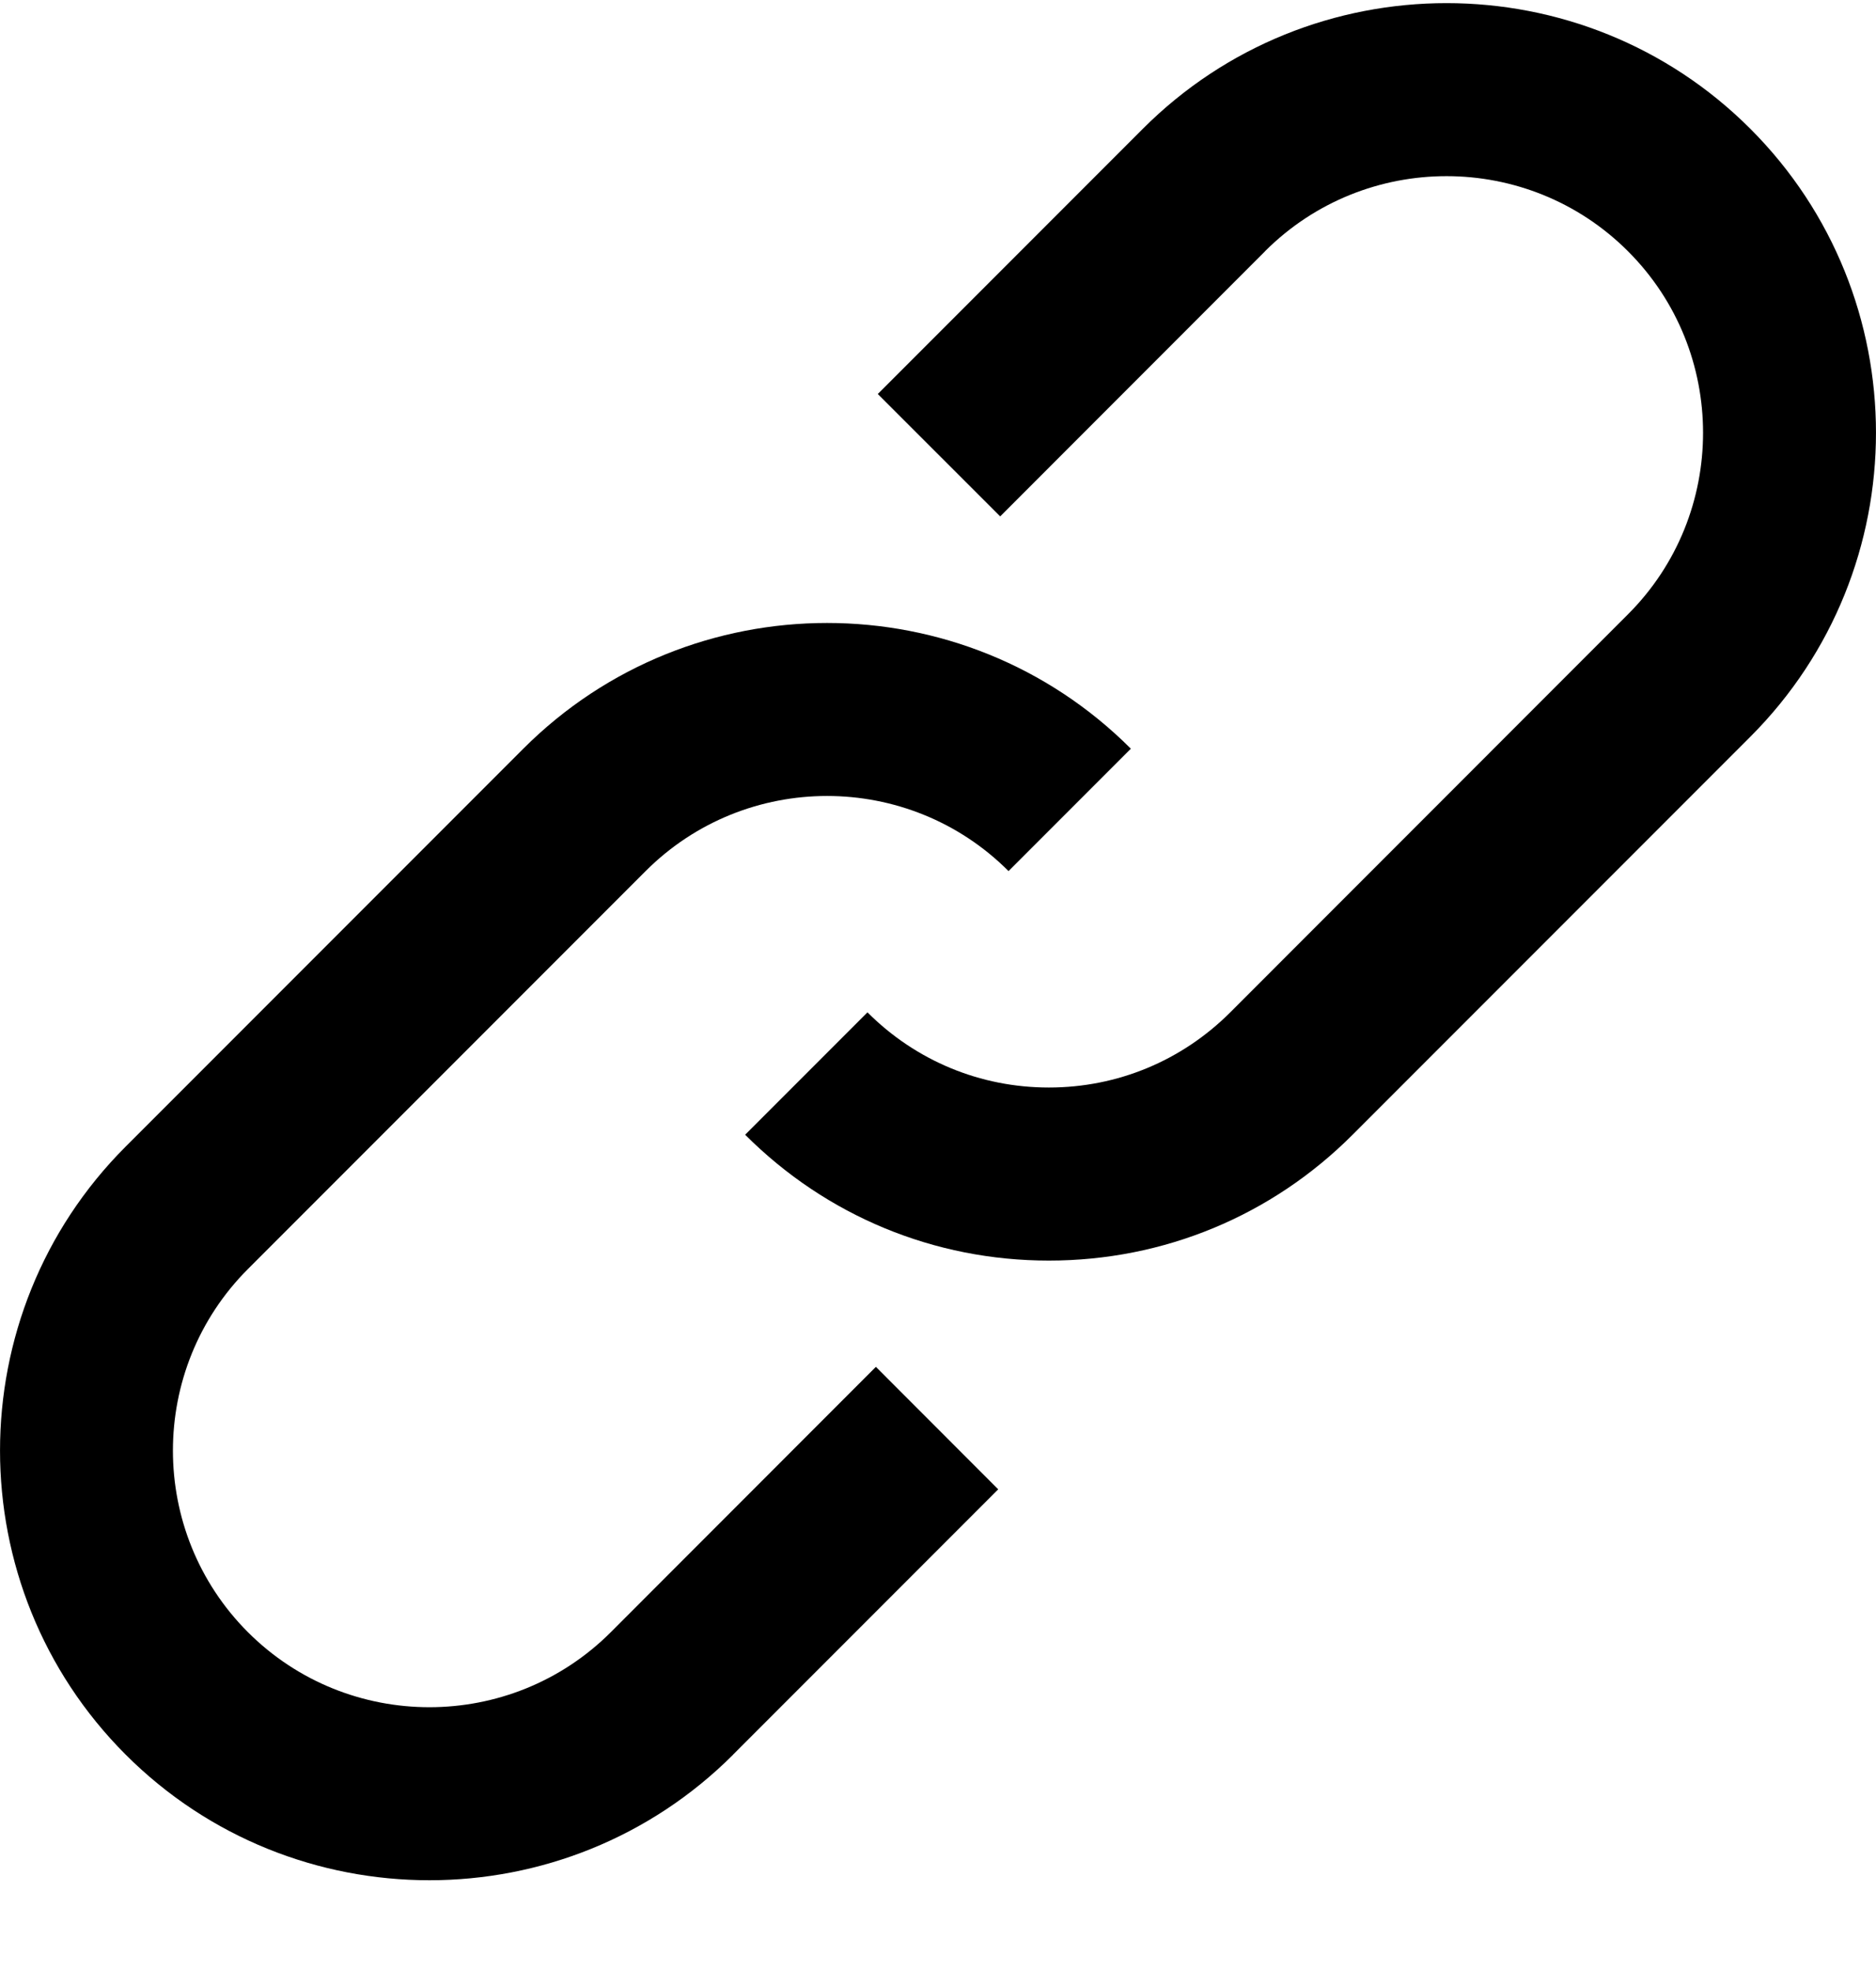
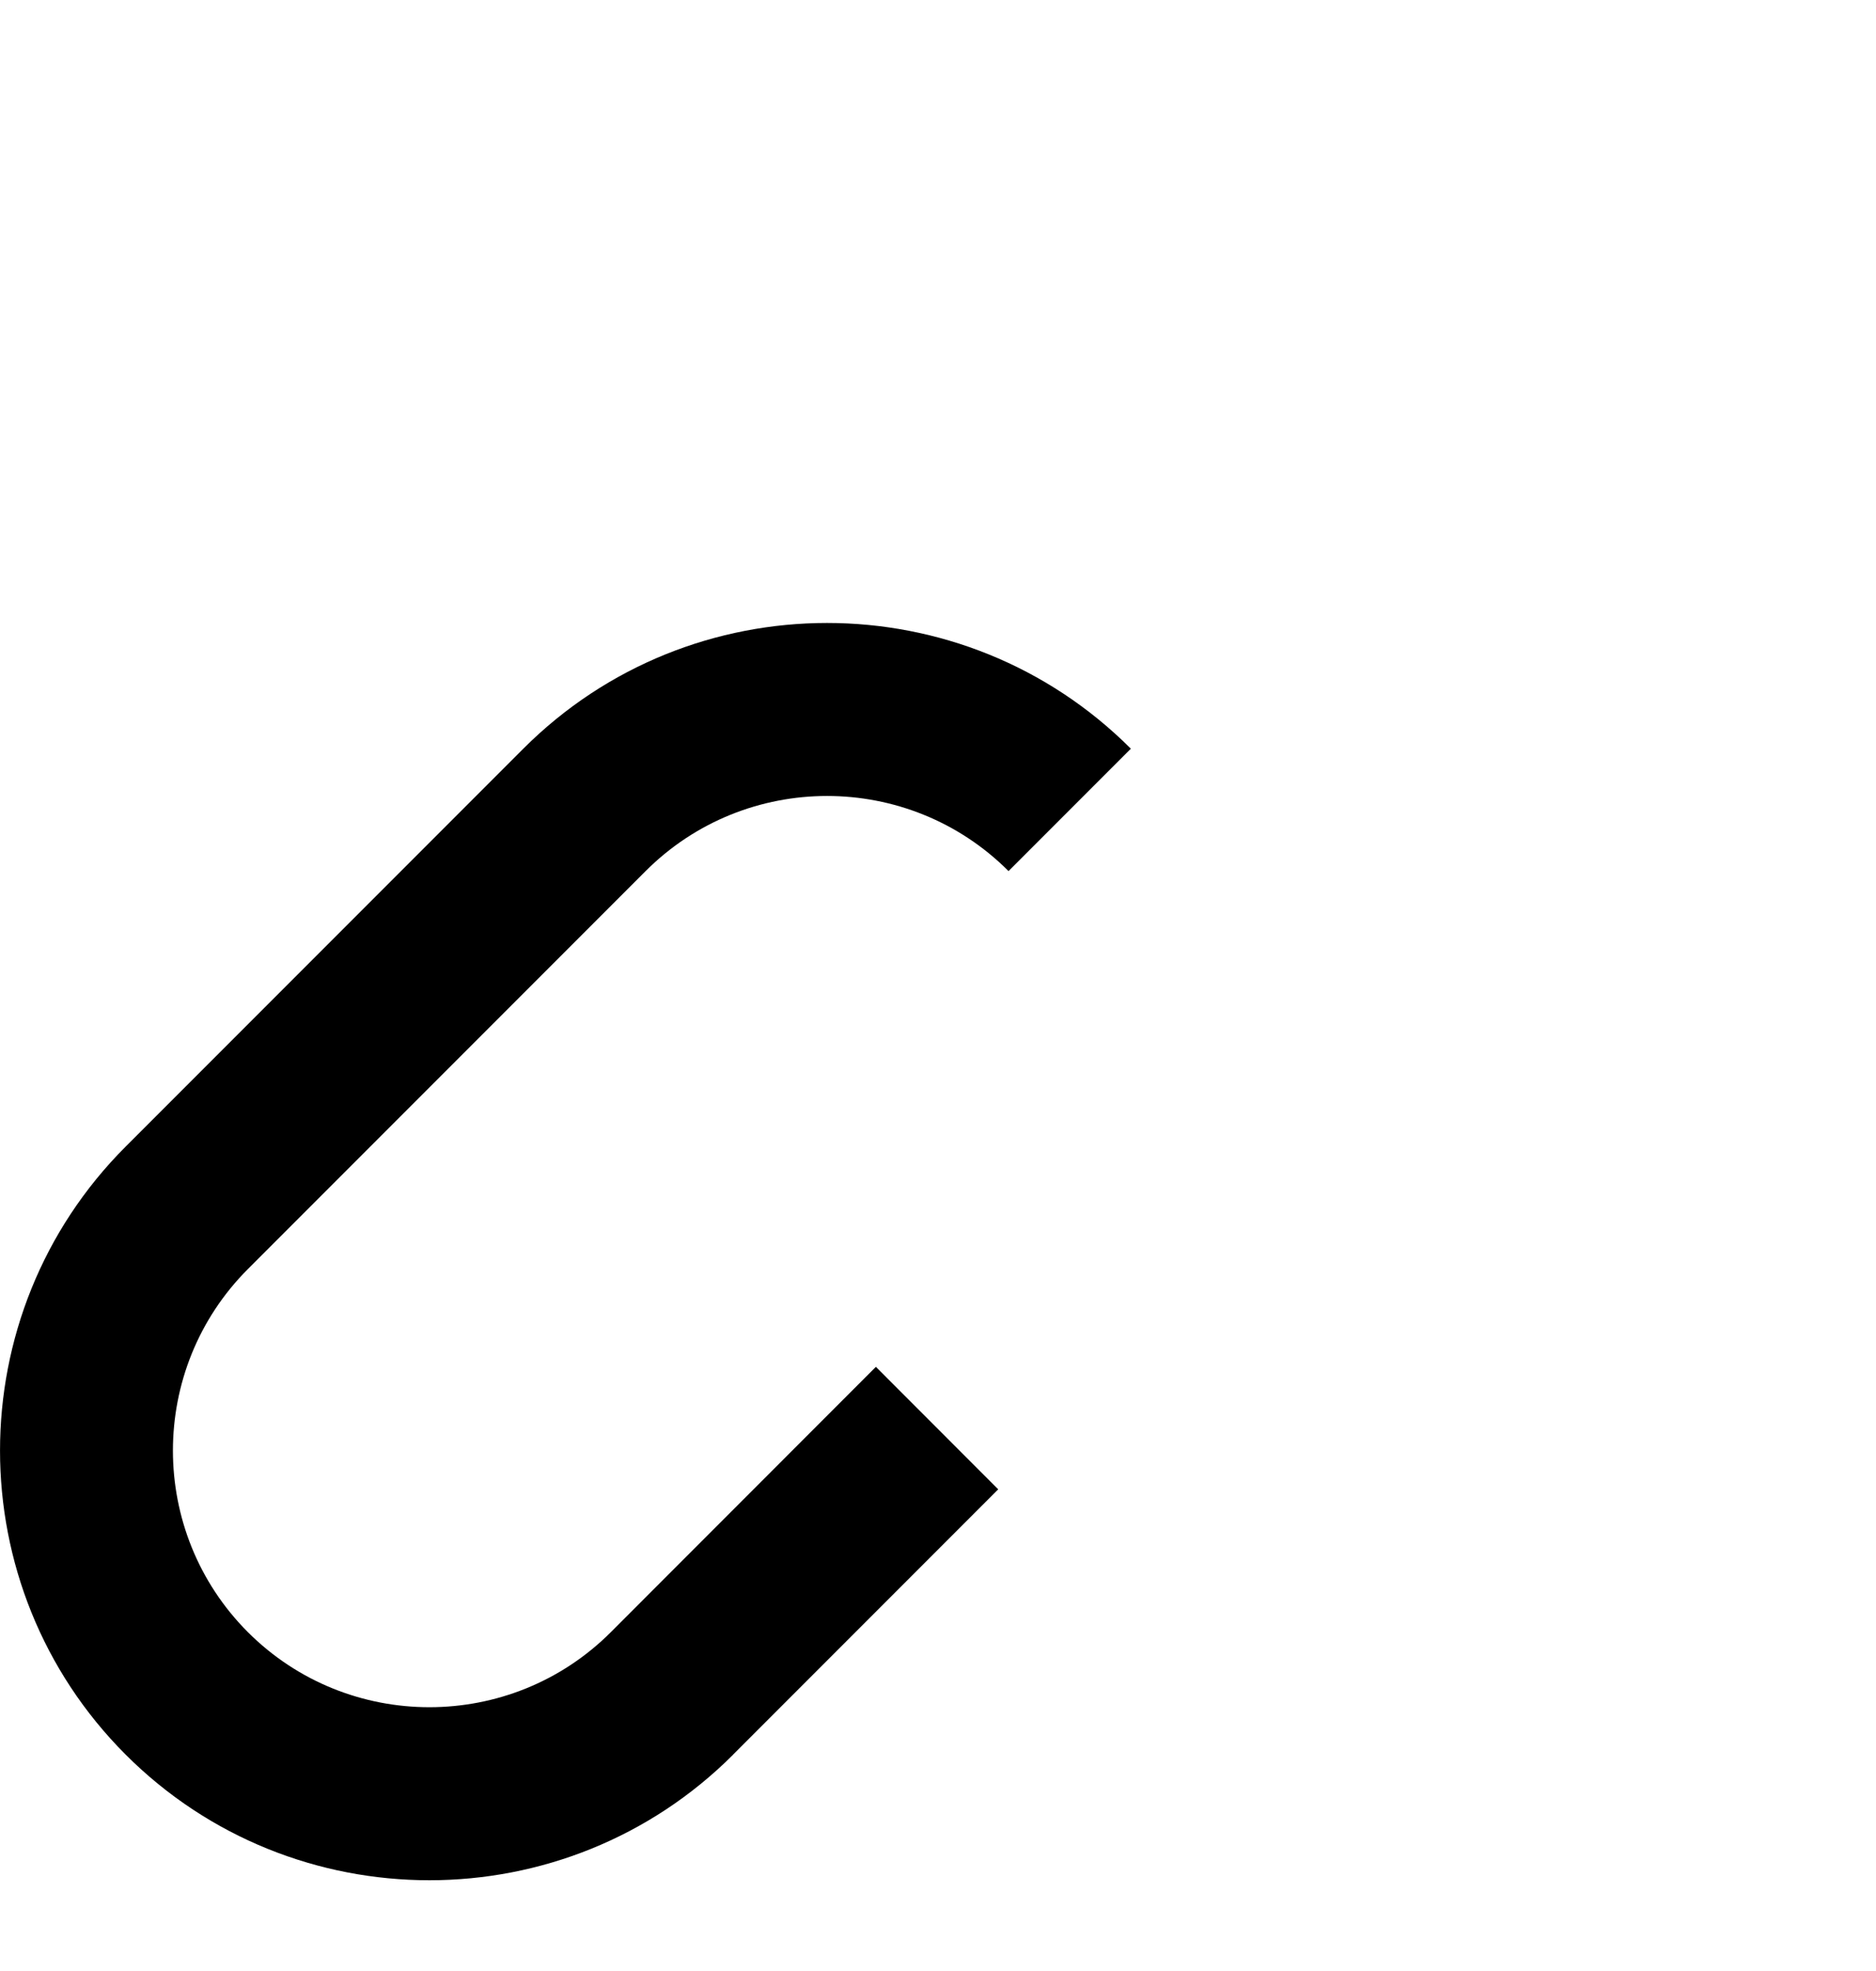
<svg xmlns="http://www.w3.org/2000/svg" width="20" height="21" viewBox="0 0 20 21" fill="none">
-   <path d="M18.661 1.373C16.875 -0.413 13.969 -0.413 12.184 1.372L12.184 1.372L9.358 4.198L10.663 5.502L13.489 2.675L13.488 2.675C14.556 1.61 16.29 1.611 17.356 2.677C18.423 3.743 18.423 5.479 17.356 6.545L13.116 10.786C12.599 11.302 11.913 11.587 11.182 11.587C10.451 11.587 9.764 11.302 9.248 10.786L7.944 12.09C8.809 12.955 9.959 13.431 11.182 13.431C12.405 13.431 13.556 12.955 14.42 12.09L18.661 7.849C20.446 6.063 20.446 3.158 18.661 1.373Z" fill="black" />
  <path d="M6.512 17.39C5.445 18.456 3.71 18.456 2.643 17.39C1.577 16.323 1.577 14.587 2.643 13.521L6.883 9.281C7.95 8.214 9.685 8.214 10.752 9.281L12.056 7.977C10.27 6.191 7.365 6.191 5.579 7.977L1.339 12.217C-0.446 14.002 -0.446 16.908 1.339 18.694C2.232 19.587 3.405 20.033 4.578 20.033C5.75 20.033 6.923 19.587 7.816 18.695L7.816 18.694L10.642 15.868L9.338 14.563L6.512 17.39Z" fill="black" />
</svg>